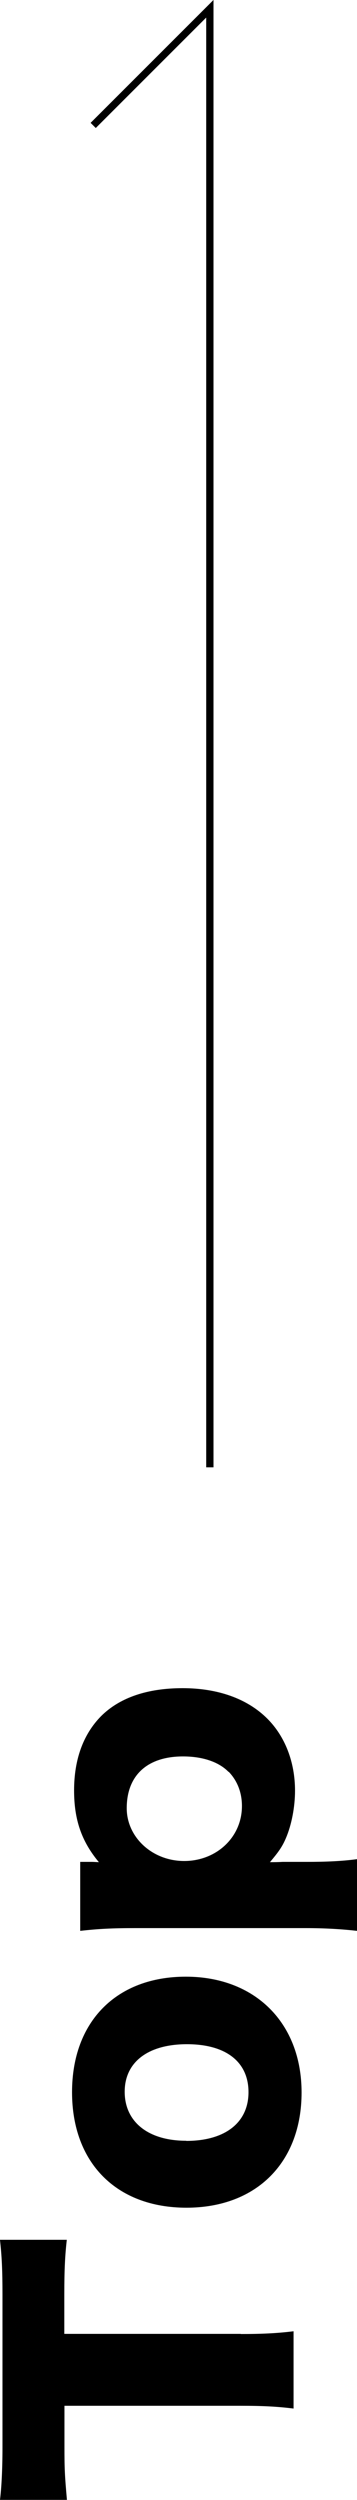
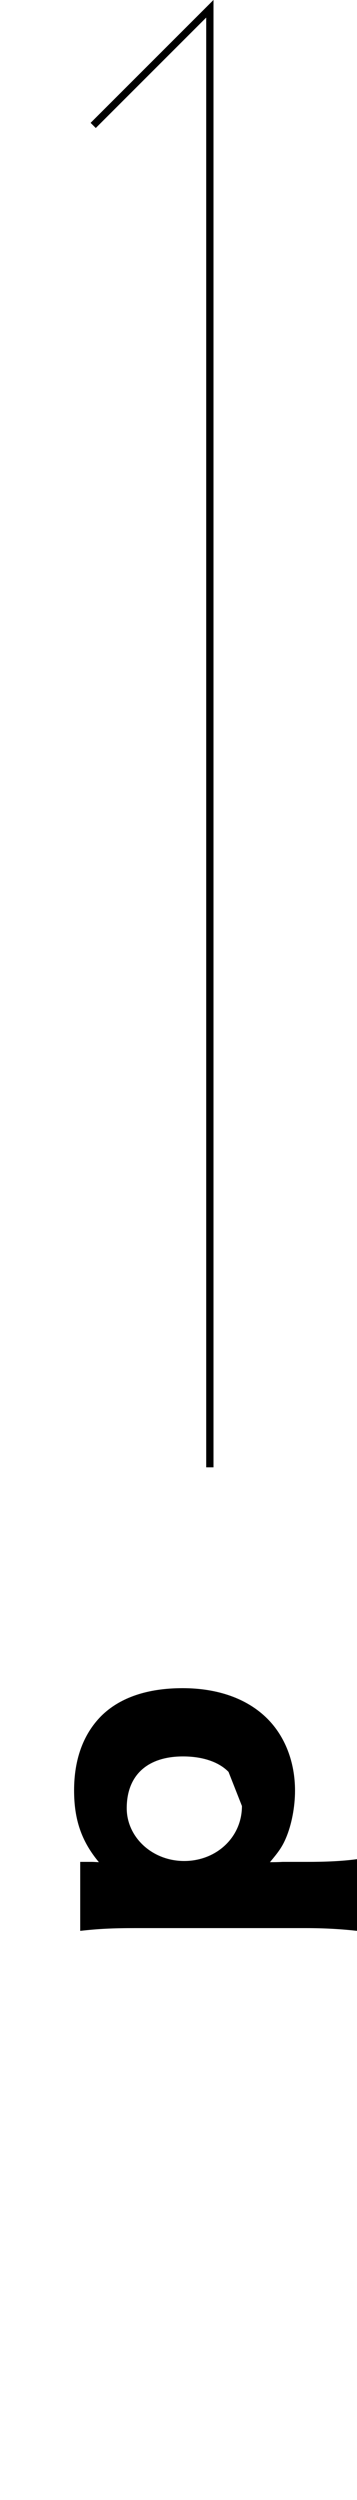
<svg xmlns="http://www.w3.org/2000/svg" id="_レイヤー_2" data-name="レイヤー 2" viewBox="0 0 24.48 171.4">
  <defs>
    <style>
      .cls-1 {
        fill: none;
        stroke: #000;
        stroke-miterlimit: 10;
        stroke-width: .5px;
      }
    </style>
  </defs>
  <g id="_文字" data-name="文字">
    <g>
      <g>
-         <path d="M16.51,160.02c1.44,0,2.5-.05,3.62-.19v5.3c-1.13-.14-2.11-.19-3.62-.19H4.42v2.83c0,1.51.02,1.92.17,3.62H0c.1-.79.17-2.11.17-3.58v-10.51c0-1.68-.05-2.64-.17-3.74h4.58c-.12,1.08-.17,2.02-.17,3.74v2.71h12.1Z" />
-         <path d="M12.79,151.36c-4.8,0-7.85-3.07-7.85-7.92s3.05-7.92,7.8-7.92,7.94,3.17,7.94,7.94-3.07,7.9-7.9,7.9ZM12.77,146.78c2.66,0,4.27-1.25,4.27-3.34s-1.56-3.29-4.22-3.29-4.27,1.22-4.27,3.26,1.58,3.36,4.22,3.36Z" />
-         <path d="M24.48,132.38c-1.03-.12-2.23-.19-3.5-.19h-11.71c-1.56,0-2.54.05-3.77.19v-4.73h.82c.14,0,.34.02.46.02-1.2-1.44-1.7-2.93-1.7-4.92,0-2.11.62-3.84,1.85-5.09,1.27-1.27,3.17-1.92,5.59-1.92s4.44.72,5.81,2.09c1.22,1.22,1.9,2.98,1.9,4.94,0,1.13-.24,2.35-.62,3.24-.26.62-.53.98-1.1,1.66.22,0,.53,0,.86-.02h1.66c1.34,0,2.45-.05,3.48-.19v4.92ZM15.67,121.48c-.65-.67-1.75-1.06-3.12-1.06-2.45,0-3.86,1.3-3.86,3.55,0,1.99,1.75,3.62,3.94,3.62s3.96-1.61,3.96-3.77c0-.91-.31-1.73-.91-2.35Z" />
+         <path d="M24.48,132.38c-1.03-.12-2.23-.19-3.5-.19h-11.71c-1.56,0-2.54.05-3.77.19v-4.73h.82c.14,0,.34.02.46.02-1.2-1.44-1.7-2.93-1.7-4.92,0-2.11.62-3.84,1.85-5.09,1.27-1.27,3.17-1.92,5.59-1.92s4.44.72,5.81,2.09c1.22,1.22,1.9,2.98,1.9,4.94,0,1.13-.24,2.35-.62,3.24-.26.62-.53.98-1.1,1.66.22,0,.53,0,.86-.02h1.66c1.34,0,2.45-.05,3.48-.19v4.92ZM15.67,121.48c-.65-.67-1.75-1.06-3.12-1.06-2.45,0-3.86,1.3-3.86,3.55,0,1.99,1.75,3.62,3.94,3.62s3.96-1.61,3.96-3.77Z" />
      </g>
      <polyline class="cls-1" points="14.39 100.6 14.39 .6 6.39 8.6" />
    </g>
  </g>
</svg>